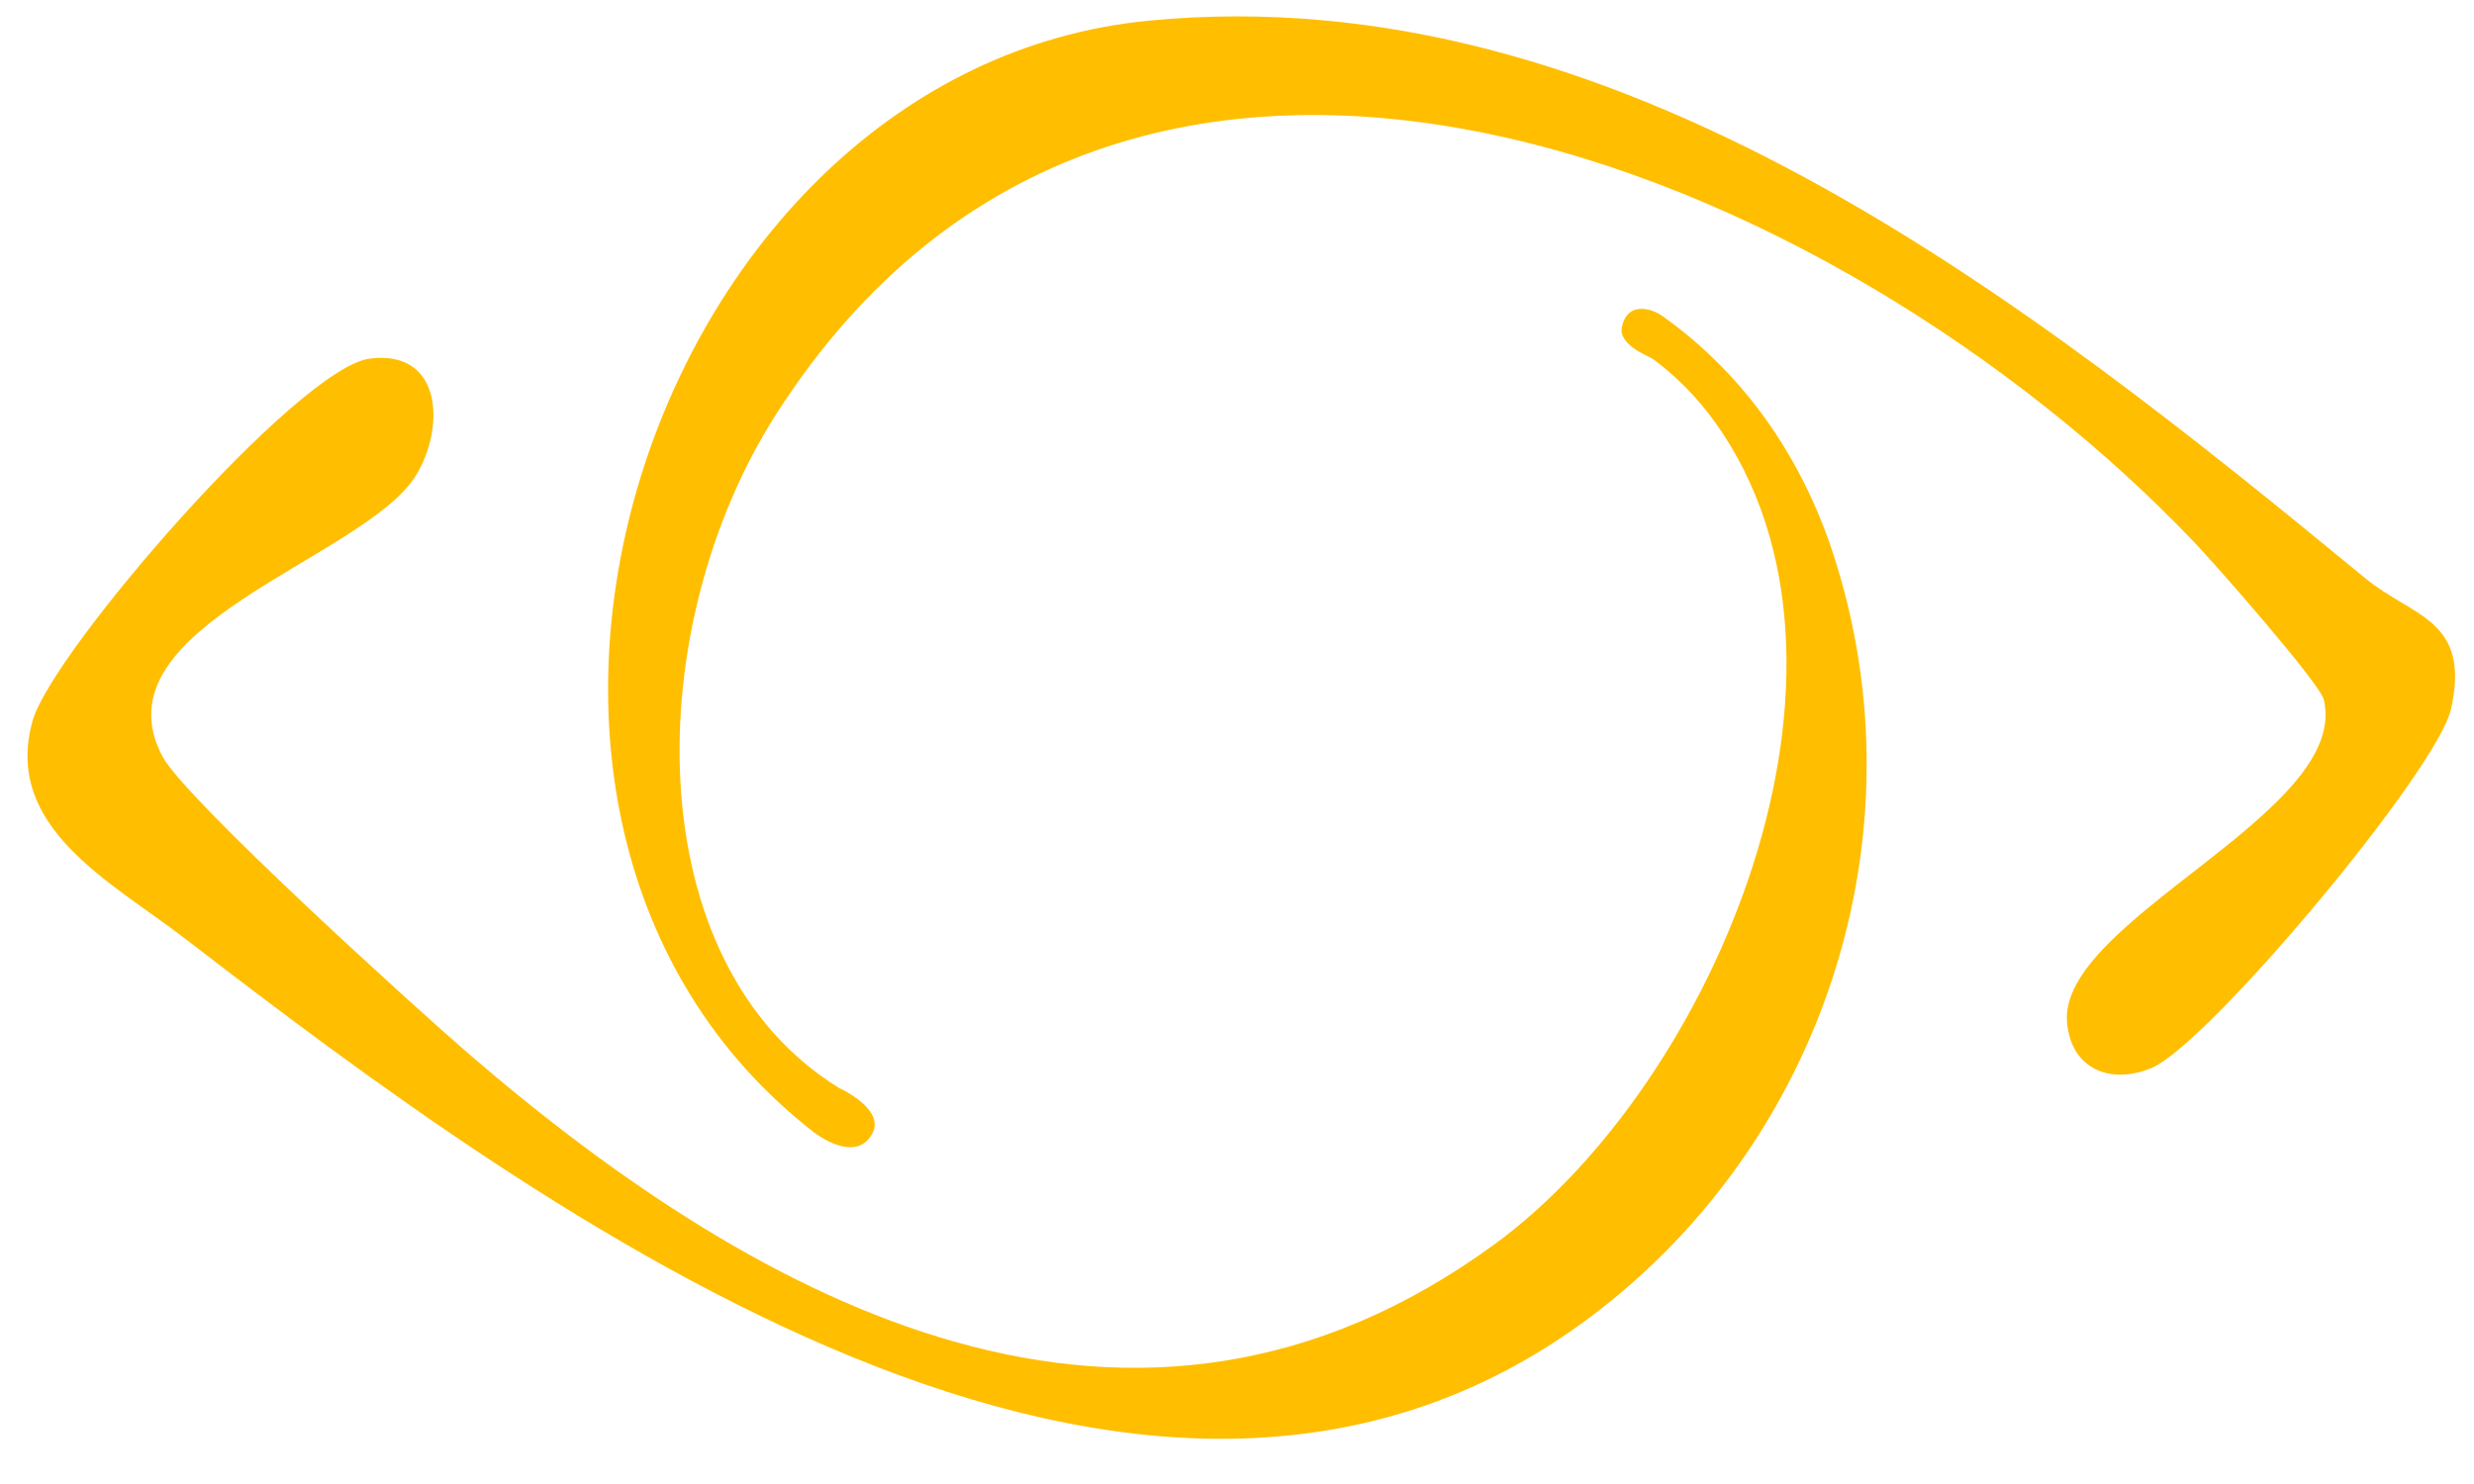
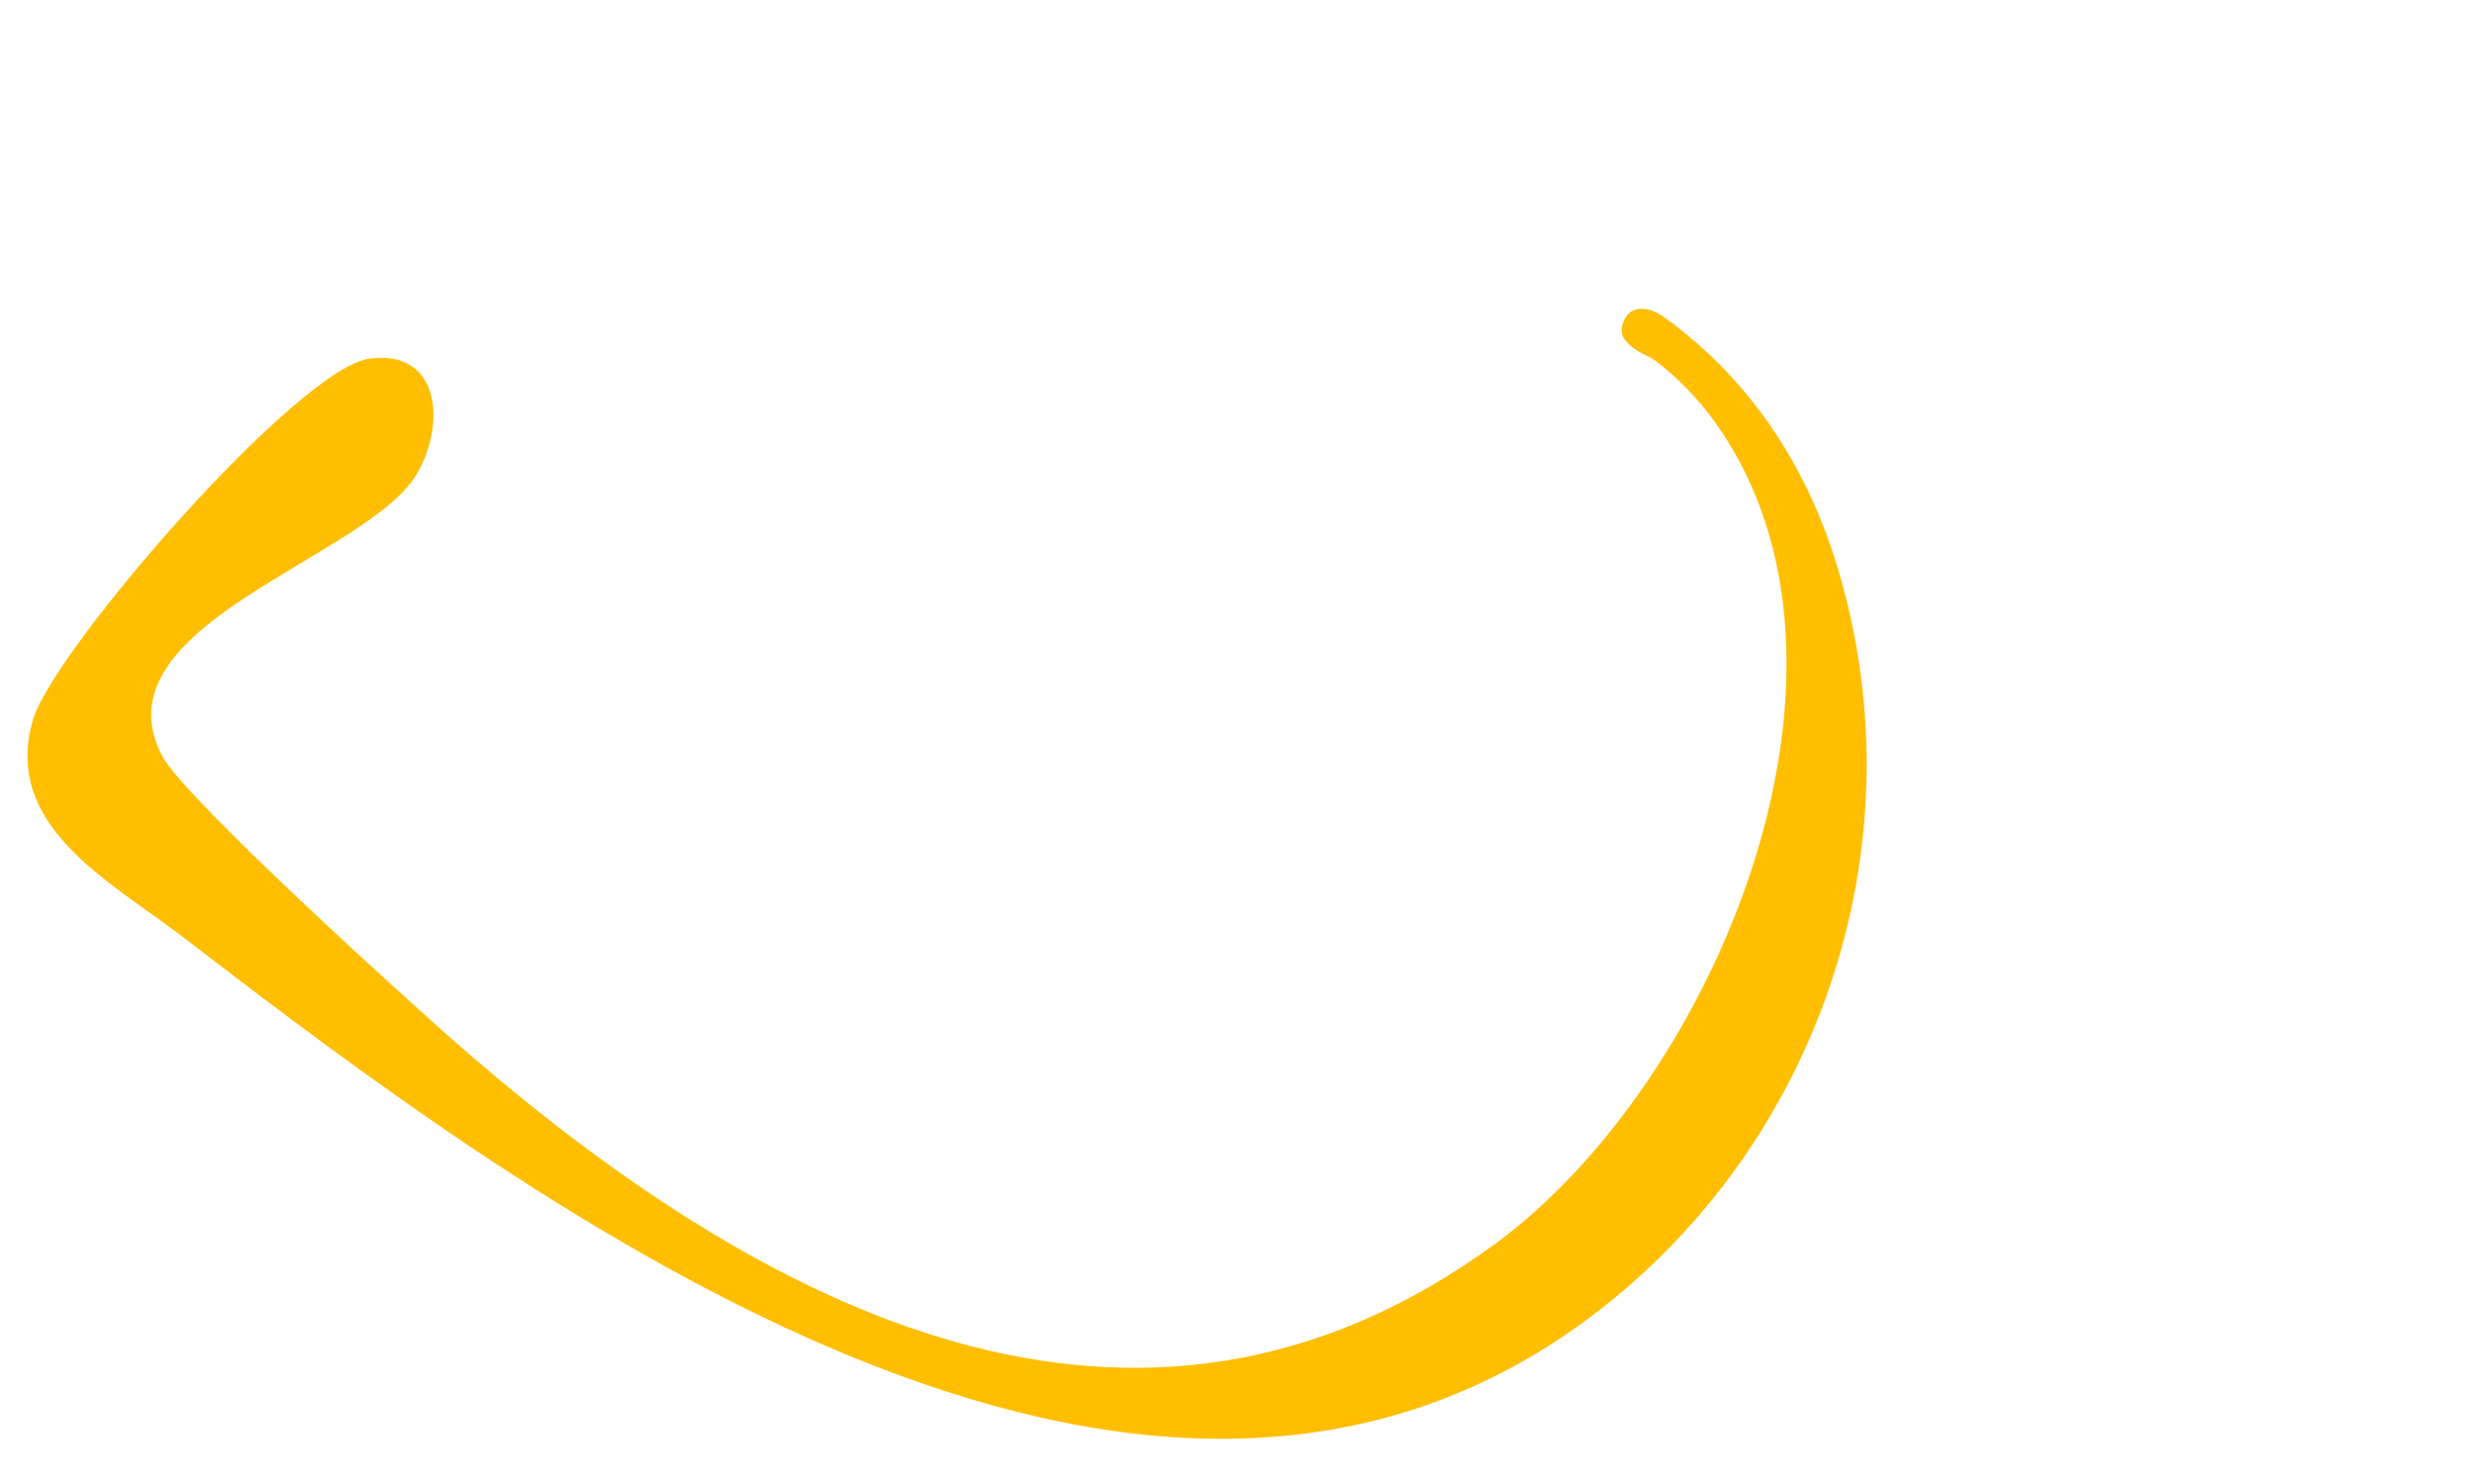
<svg xmlns="http://www.w3.org/2000/svg" width="45" height="27" viewBox="0 0 45 27" fill="none">
-   <path d="M14.815 20.609C7.396 14.865 11.785 1.257 20.894 0.376C29.406 -0.449 36.852 5.44 43.024 10.522C43.884 11.23 44.947 11.264 44.582 12.901C44.335 14.013 40.164 19.004 39.133 19.432C38.404 19.734 37.682 19.469 37.599 18.614C37.416 16.744 42.757 14.794 42.269 12.733C42.196 12.425 40.276 10.247 39.914 9.868C33.452 3.075 20.502 -2.428 14.123 7.527C11.648 11.39 11.564 17.515 15.264 19.796C15.264 19.796 16.114 20.178 15.864 20.63C15.554 21.188 14.816 20.609 14.816 20.609L14.815 20.609Z" fill="#FFBE00" />
  <path d="M29.967 5.631C30.066 5.65 30.159 5.693 30.242 5.752C30.823 6.165 31.363 6.668 31.841 7.262C32.468 8.043 32.988 8.983 33.347 10.084C35.006 15.176 33.171 20.776 28.931 23.959C20.749 30.099 9.848 22.071 3.37 17.08C2.035 16.051 0.036 15.052 0.597 13.101C0.959 11.848 5.421 6.684 6.73 6.524C8.067 6.36 8.09 7.807 7.563 8.654C6.617 10.175 1.687 11.397 2.958 13.768C3.374 14.545 7.616 18.391 8.545 19.19C13.851 23.756 20.642 27.431 27.197 22.629C31.197 19.698 34.373 12.139 31.204 7.694C30.886 7.249 30.516 6.872 30.109 6.563C30.065 6.53 30.018 6.502 29.967 6.479C29.81 6.408 29.449 6.214 29.499 5.96C29.565 5.622 29.797 5.597 29.969 5.63L29.967 5.631Z" fill="#FFBE00" />
</svg>